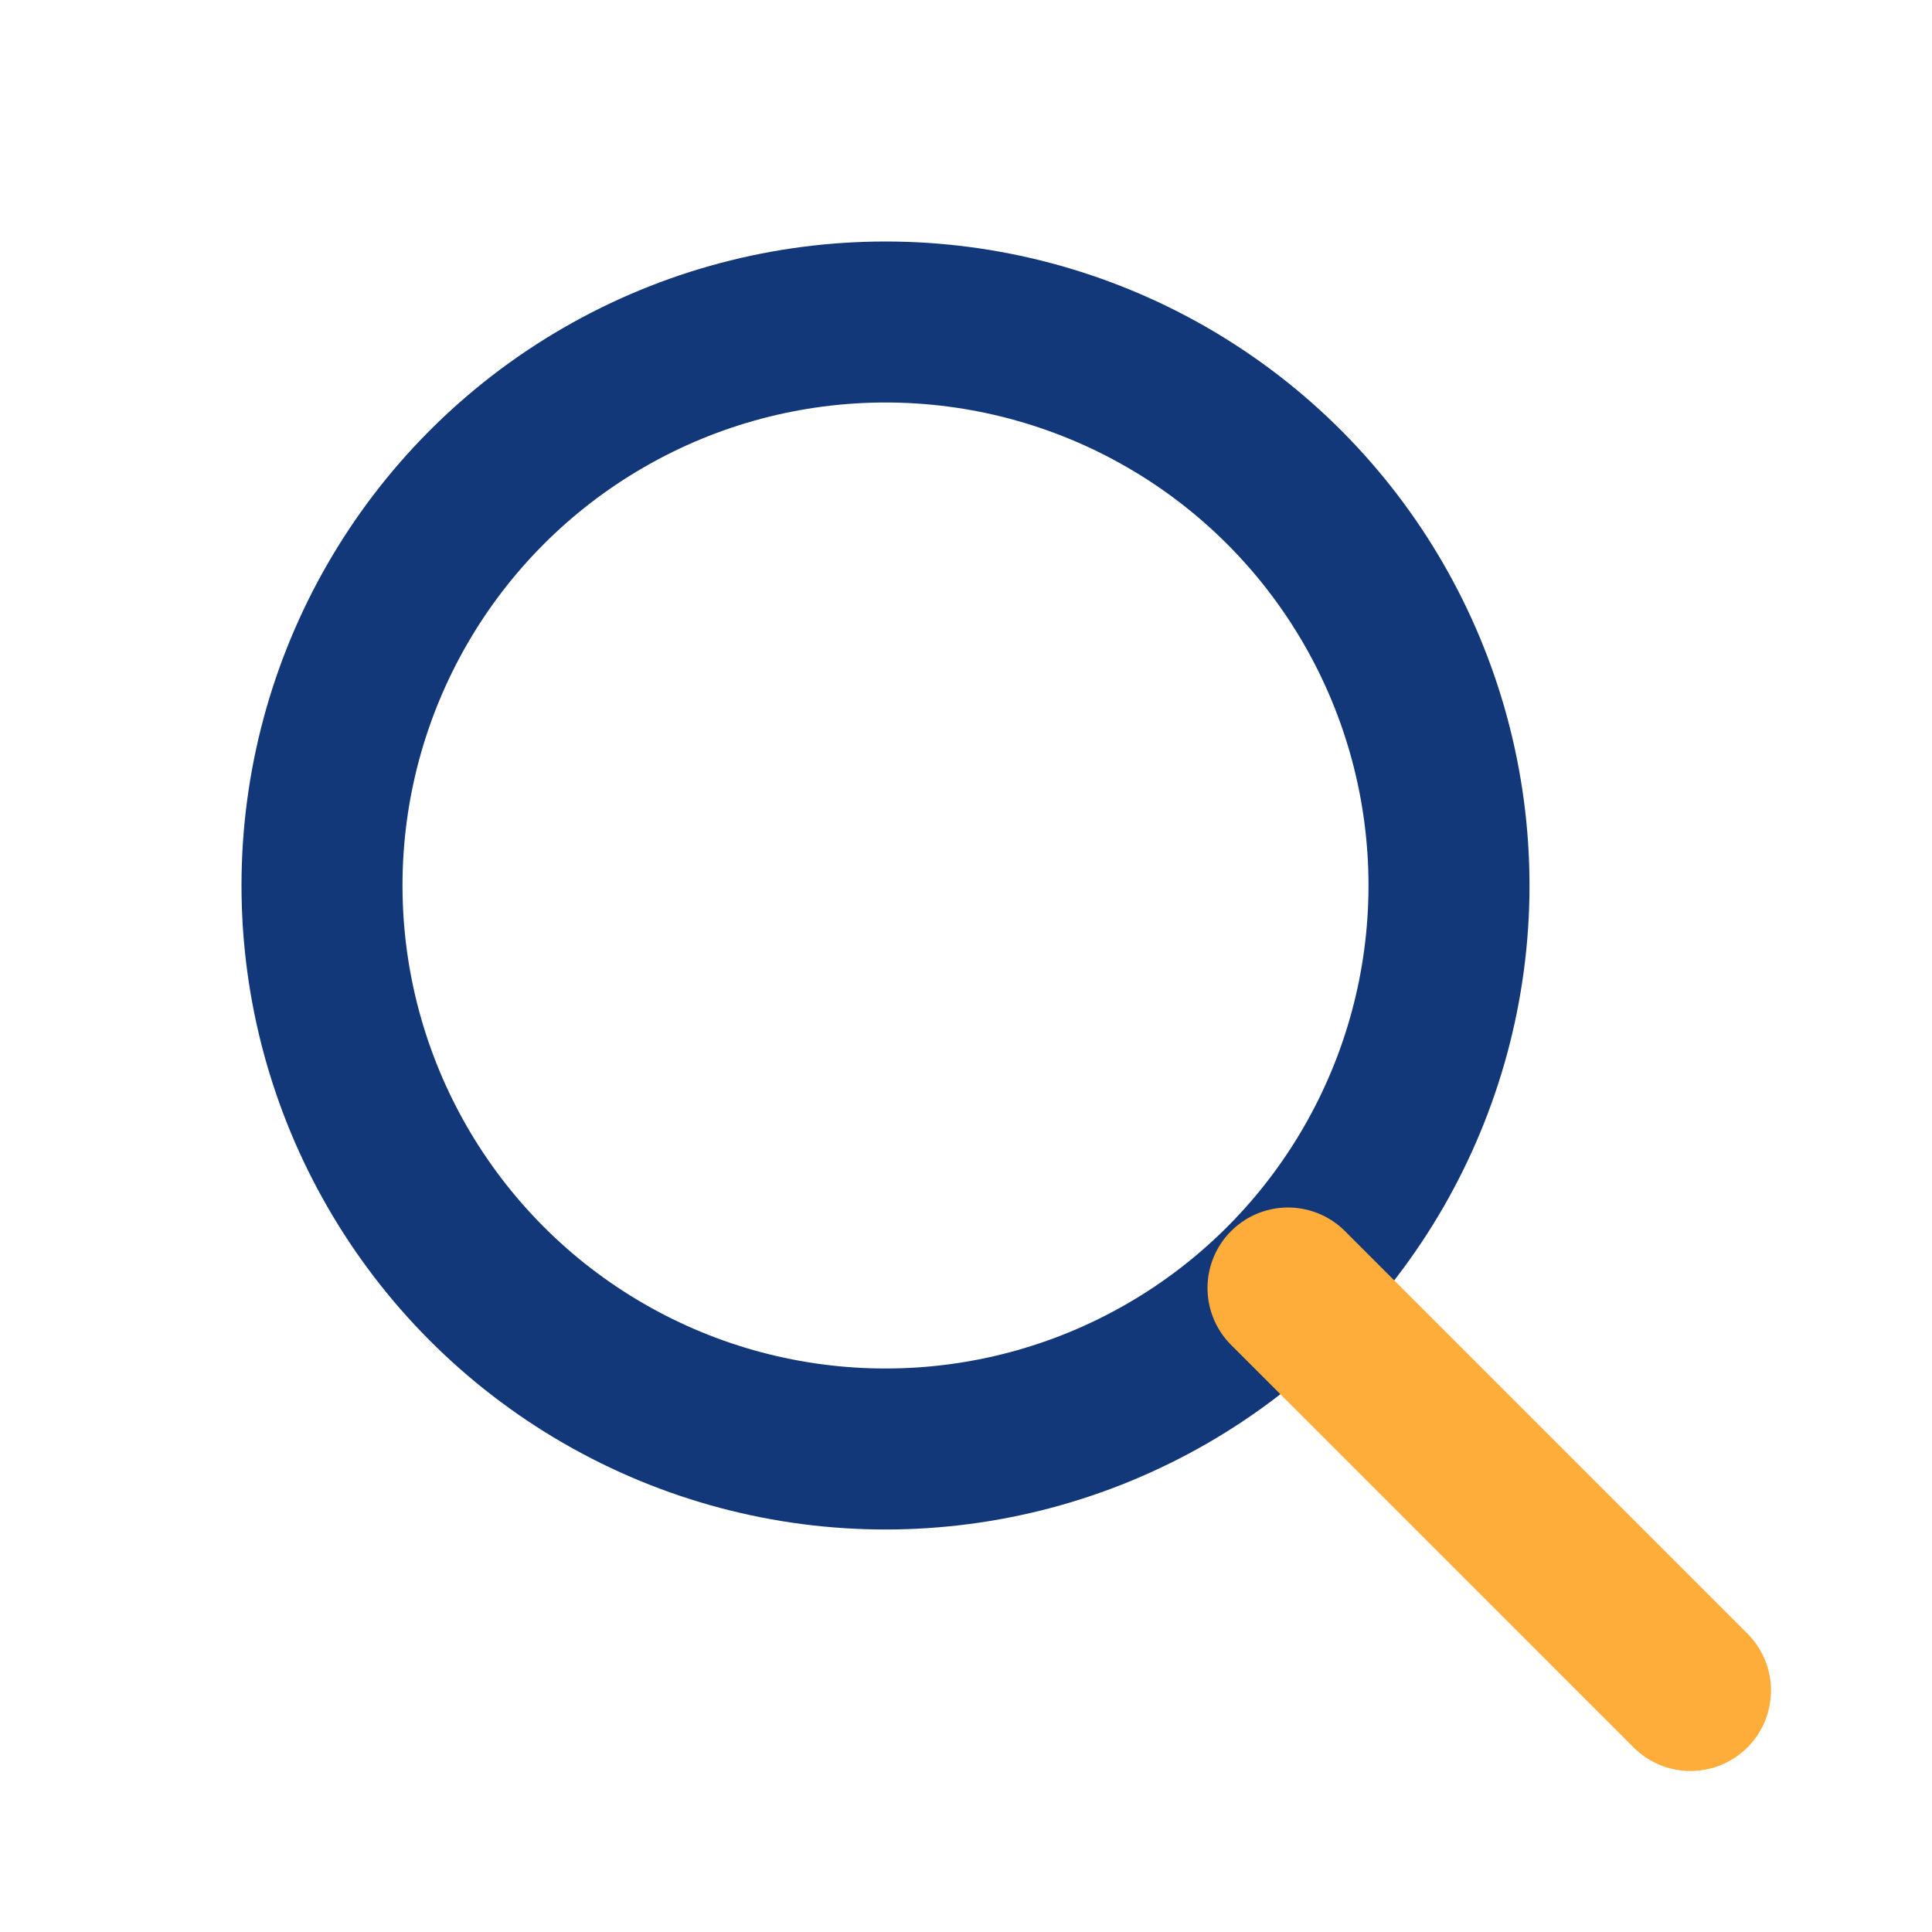
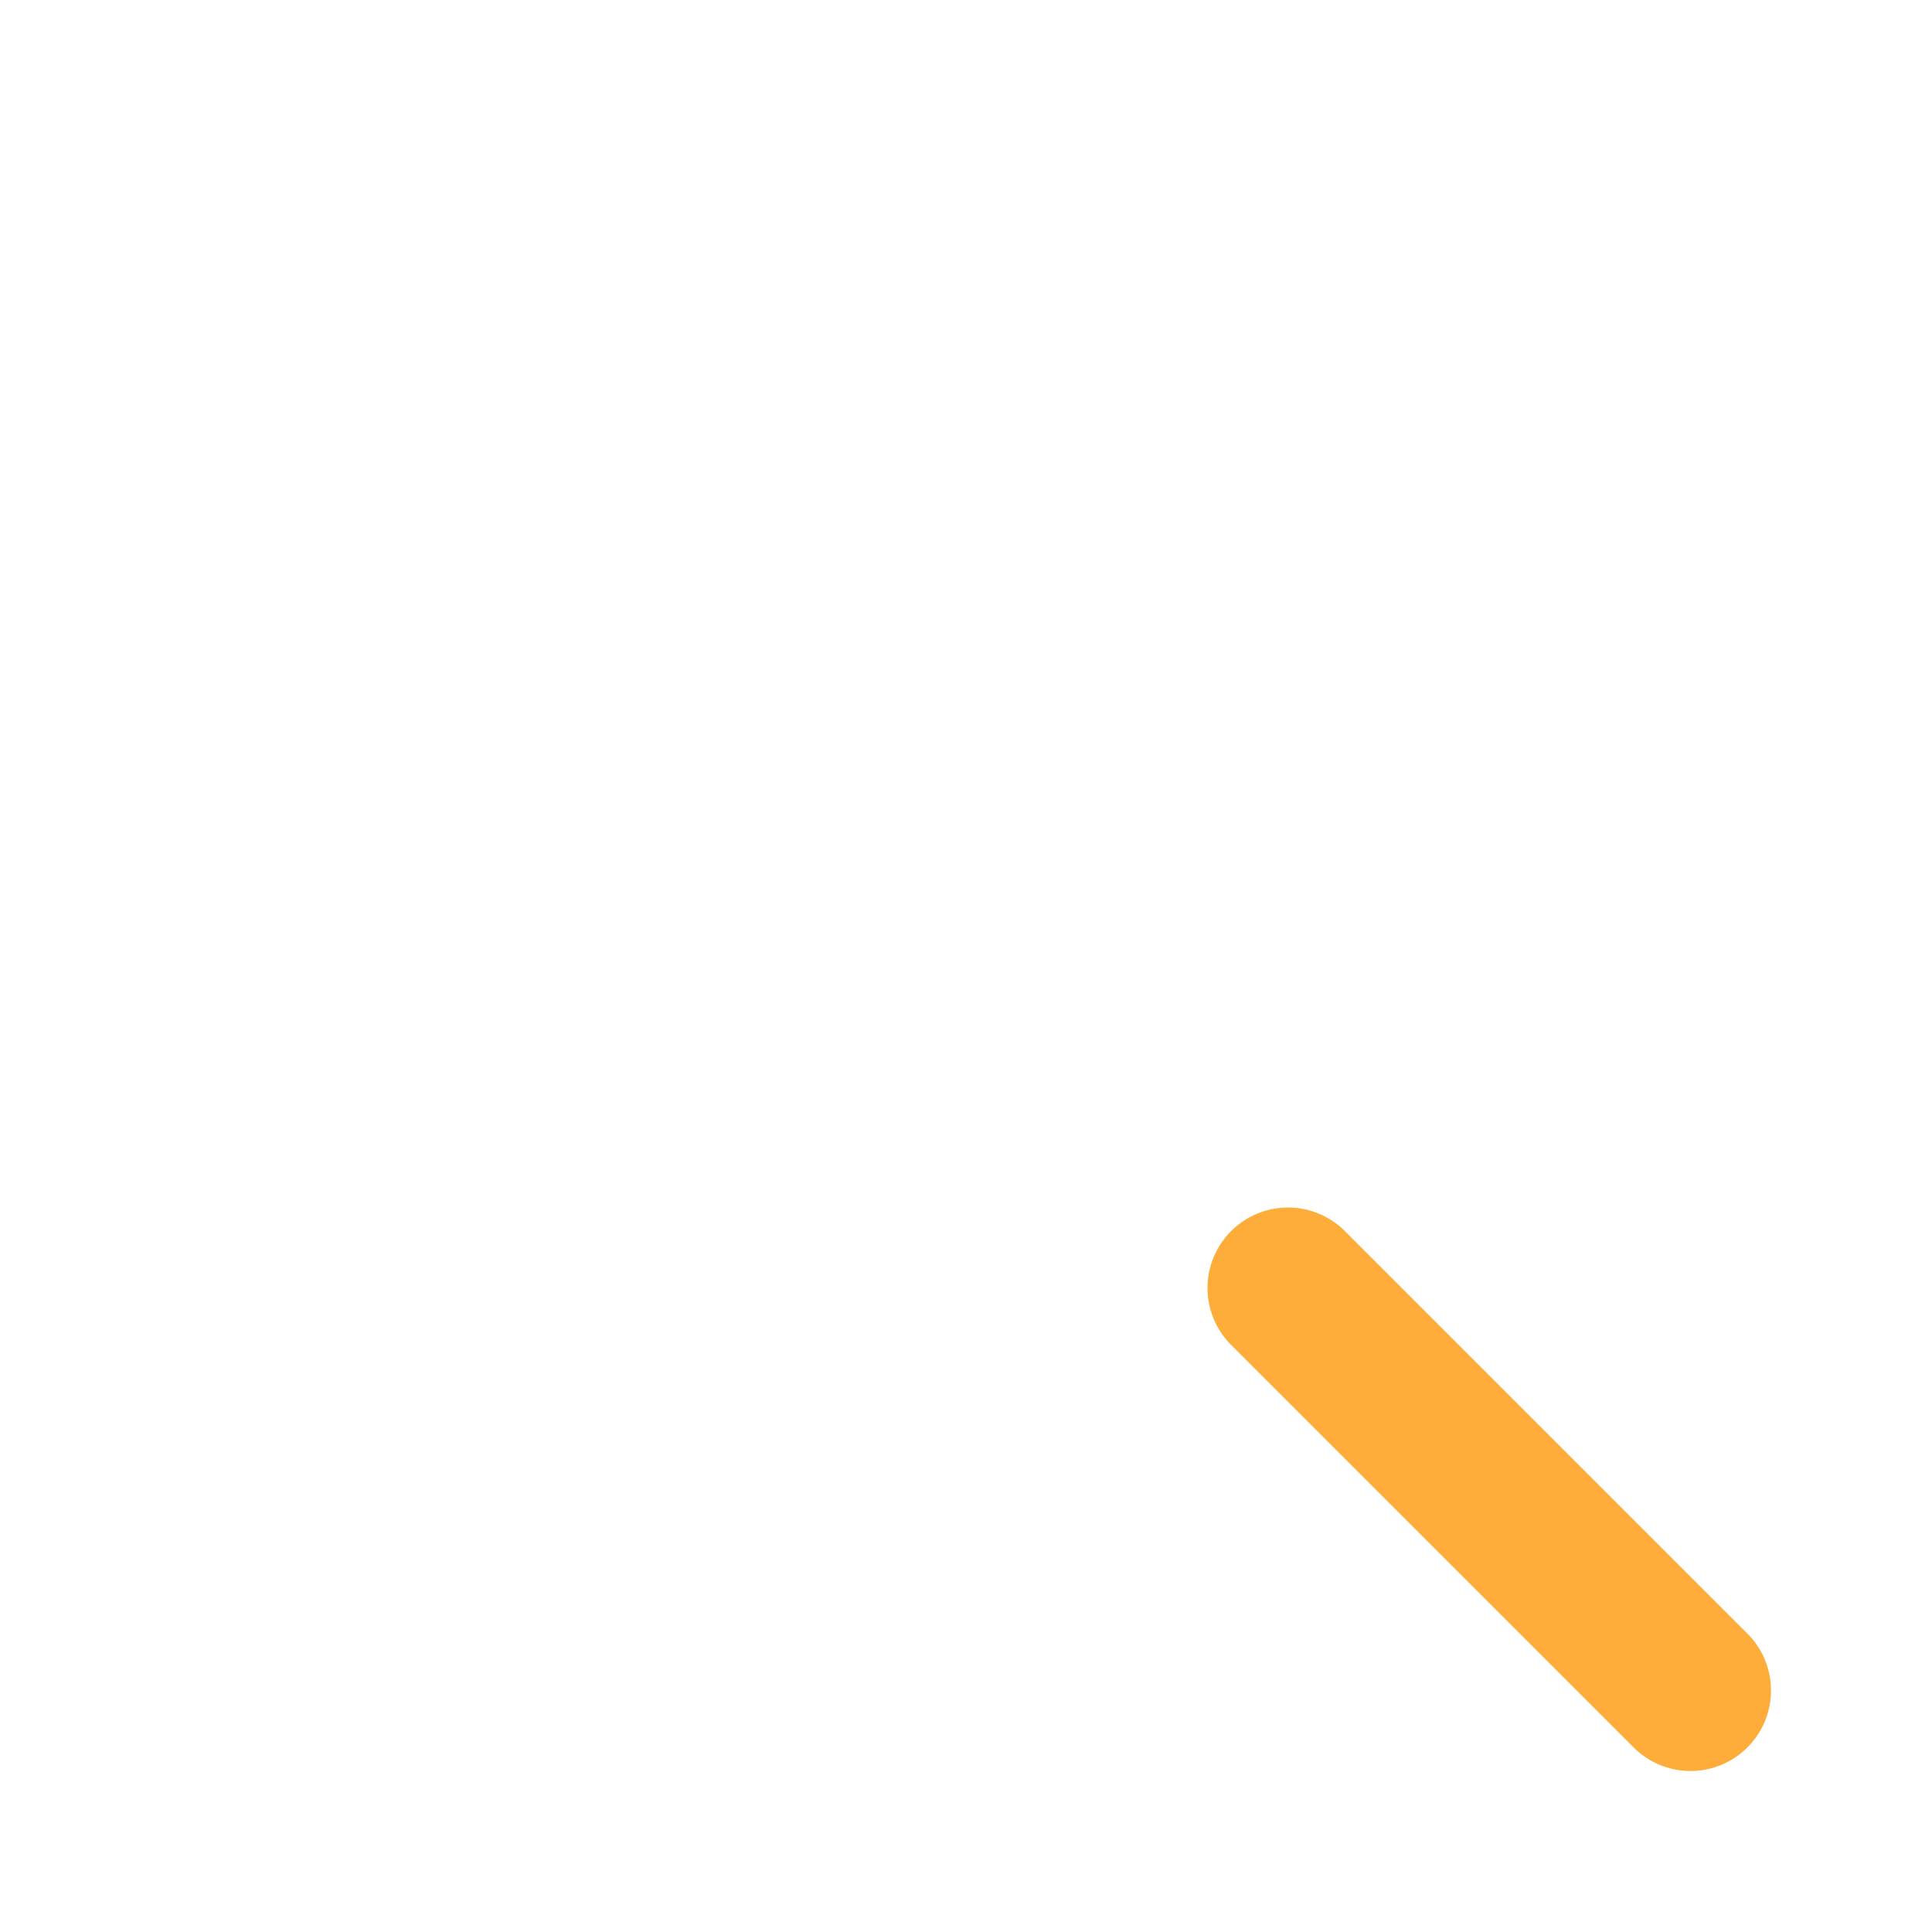
<svg xmlns="http://www.w3.org/2000/svg" width="24" height="24" viewBox="0 0 24 24">
-   <circle cx="11" cy="11" r="7" stroke="#12387A" stroke-width="2" fill="none" />
  <line x1="16" y1="16" x2="21" y2="21" stroke="#FFAD3A" stroke-width="2" stroke-linecap="round" />
</svg>